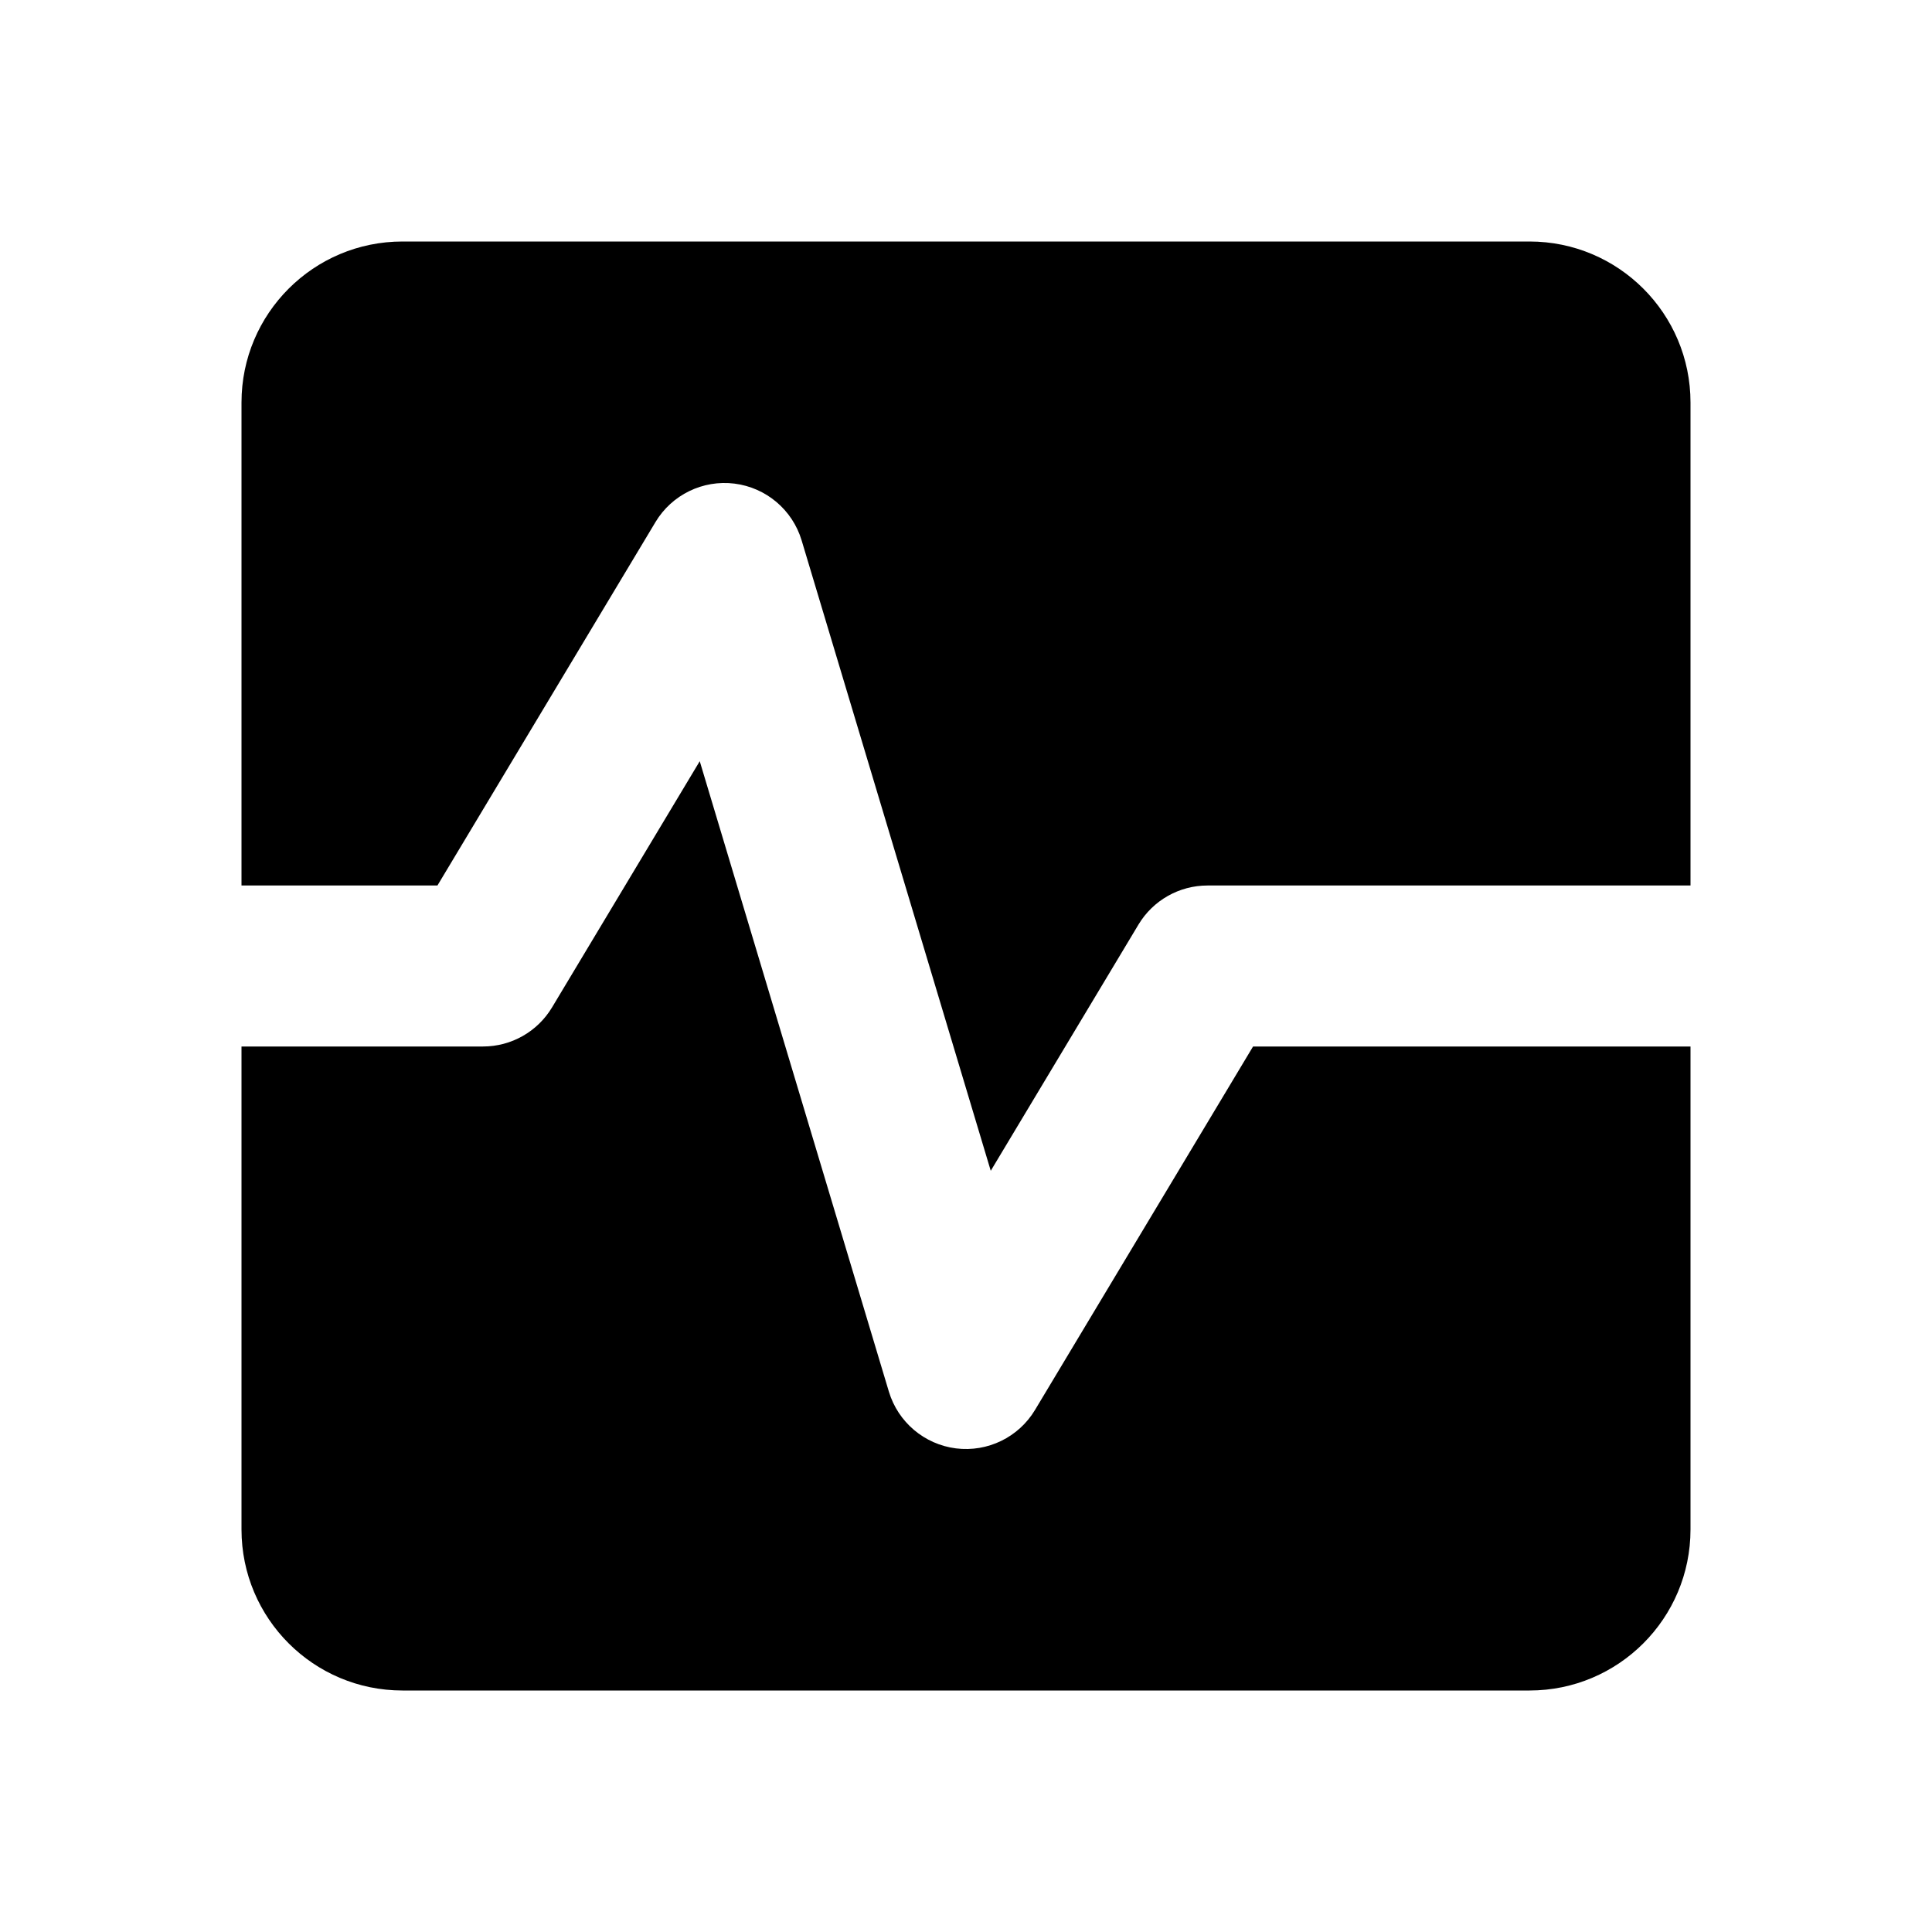
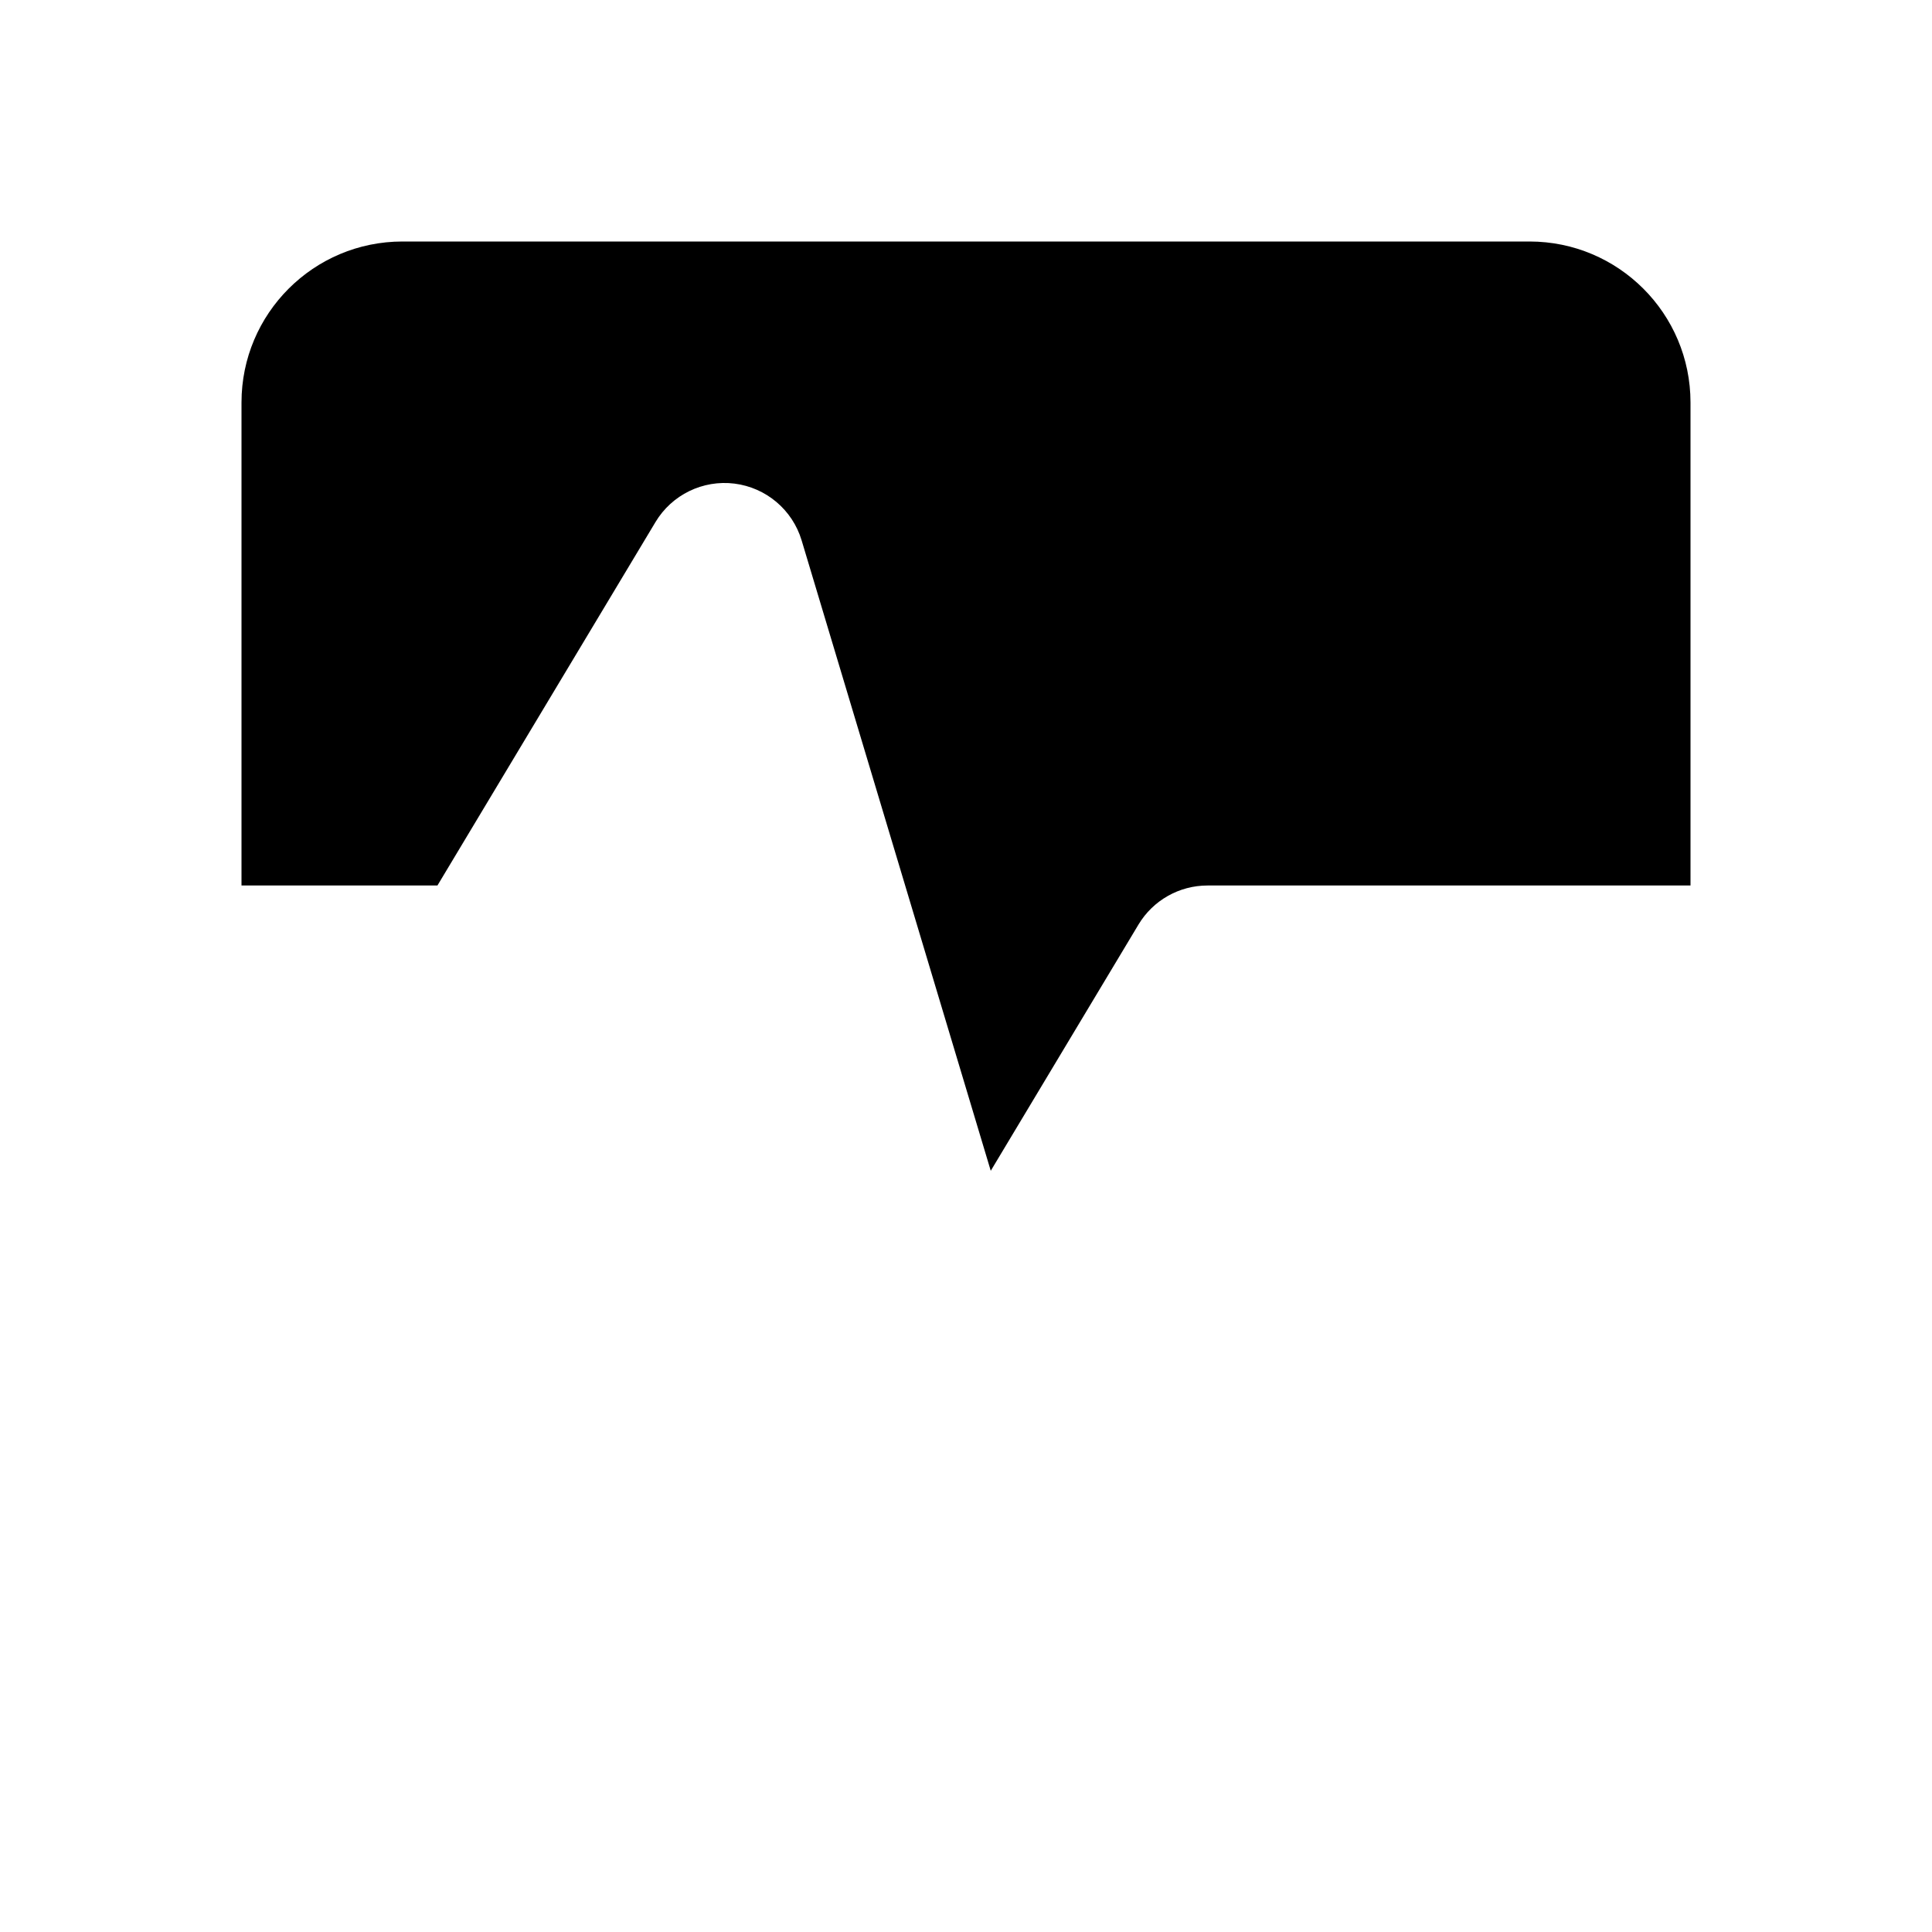
<svg xmlns="http://www.w3.org/2000/svg" width="48" height="48" viewBox="0 0 48 48" fill="none">
  <path d="M10 6C7.791 6 6 7.791 6 10V22H10.868L16.285 12.971C16.692 12.292 17.462 11.917 18.248 12.015C19.034 12.114 19.688 12.667 19.916 13.425L24.615 29.088L28.285 22.971C28.646 22.369 29.297 22 30 22H42V10C42 7.791 40.209 6 38 6H10Z" fill="black" />
-   <path d="M42 26H31.132L25.715 35.029C25.308 35.708 24.538 36.083 23.752 35.985C22.966 35.886 22.312 35.333 22.084 34.575L17.385 18.912L13.715 25.029C13.354 25.631 12.703 26 12 26H6V38C6 40.209 7.791 42 10 42H38C40.209 42 42 40.209 42 38V26Z" fill="black" />
</svg>